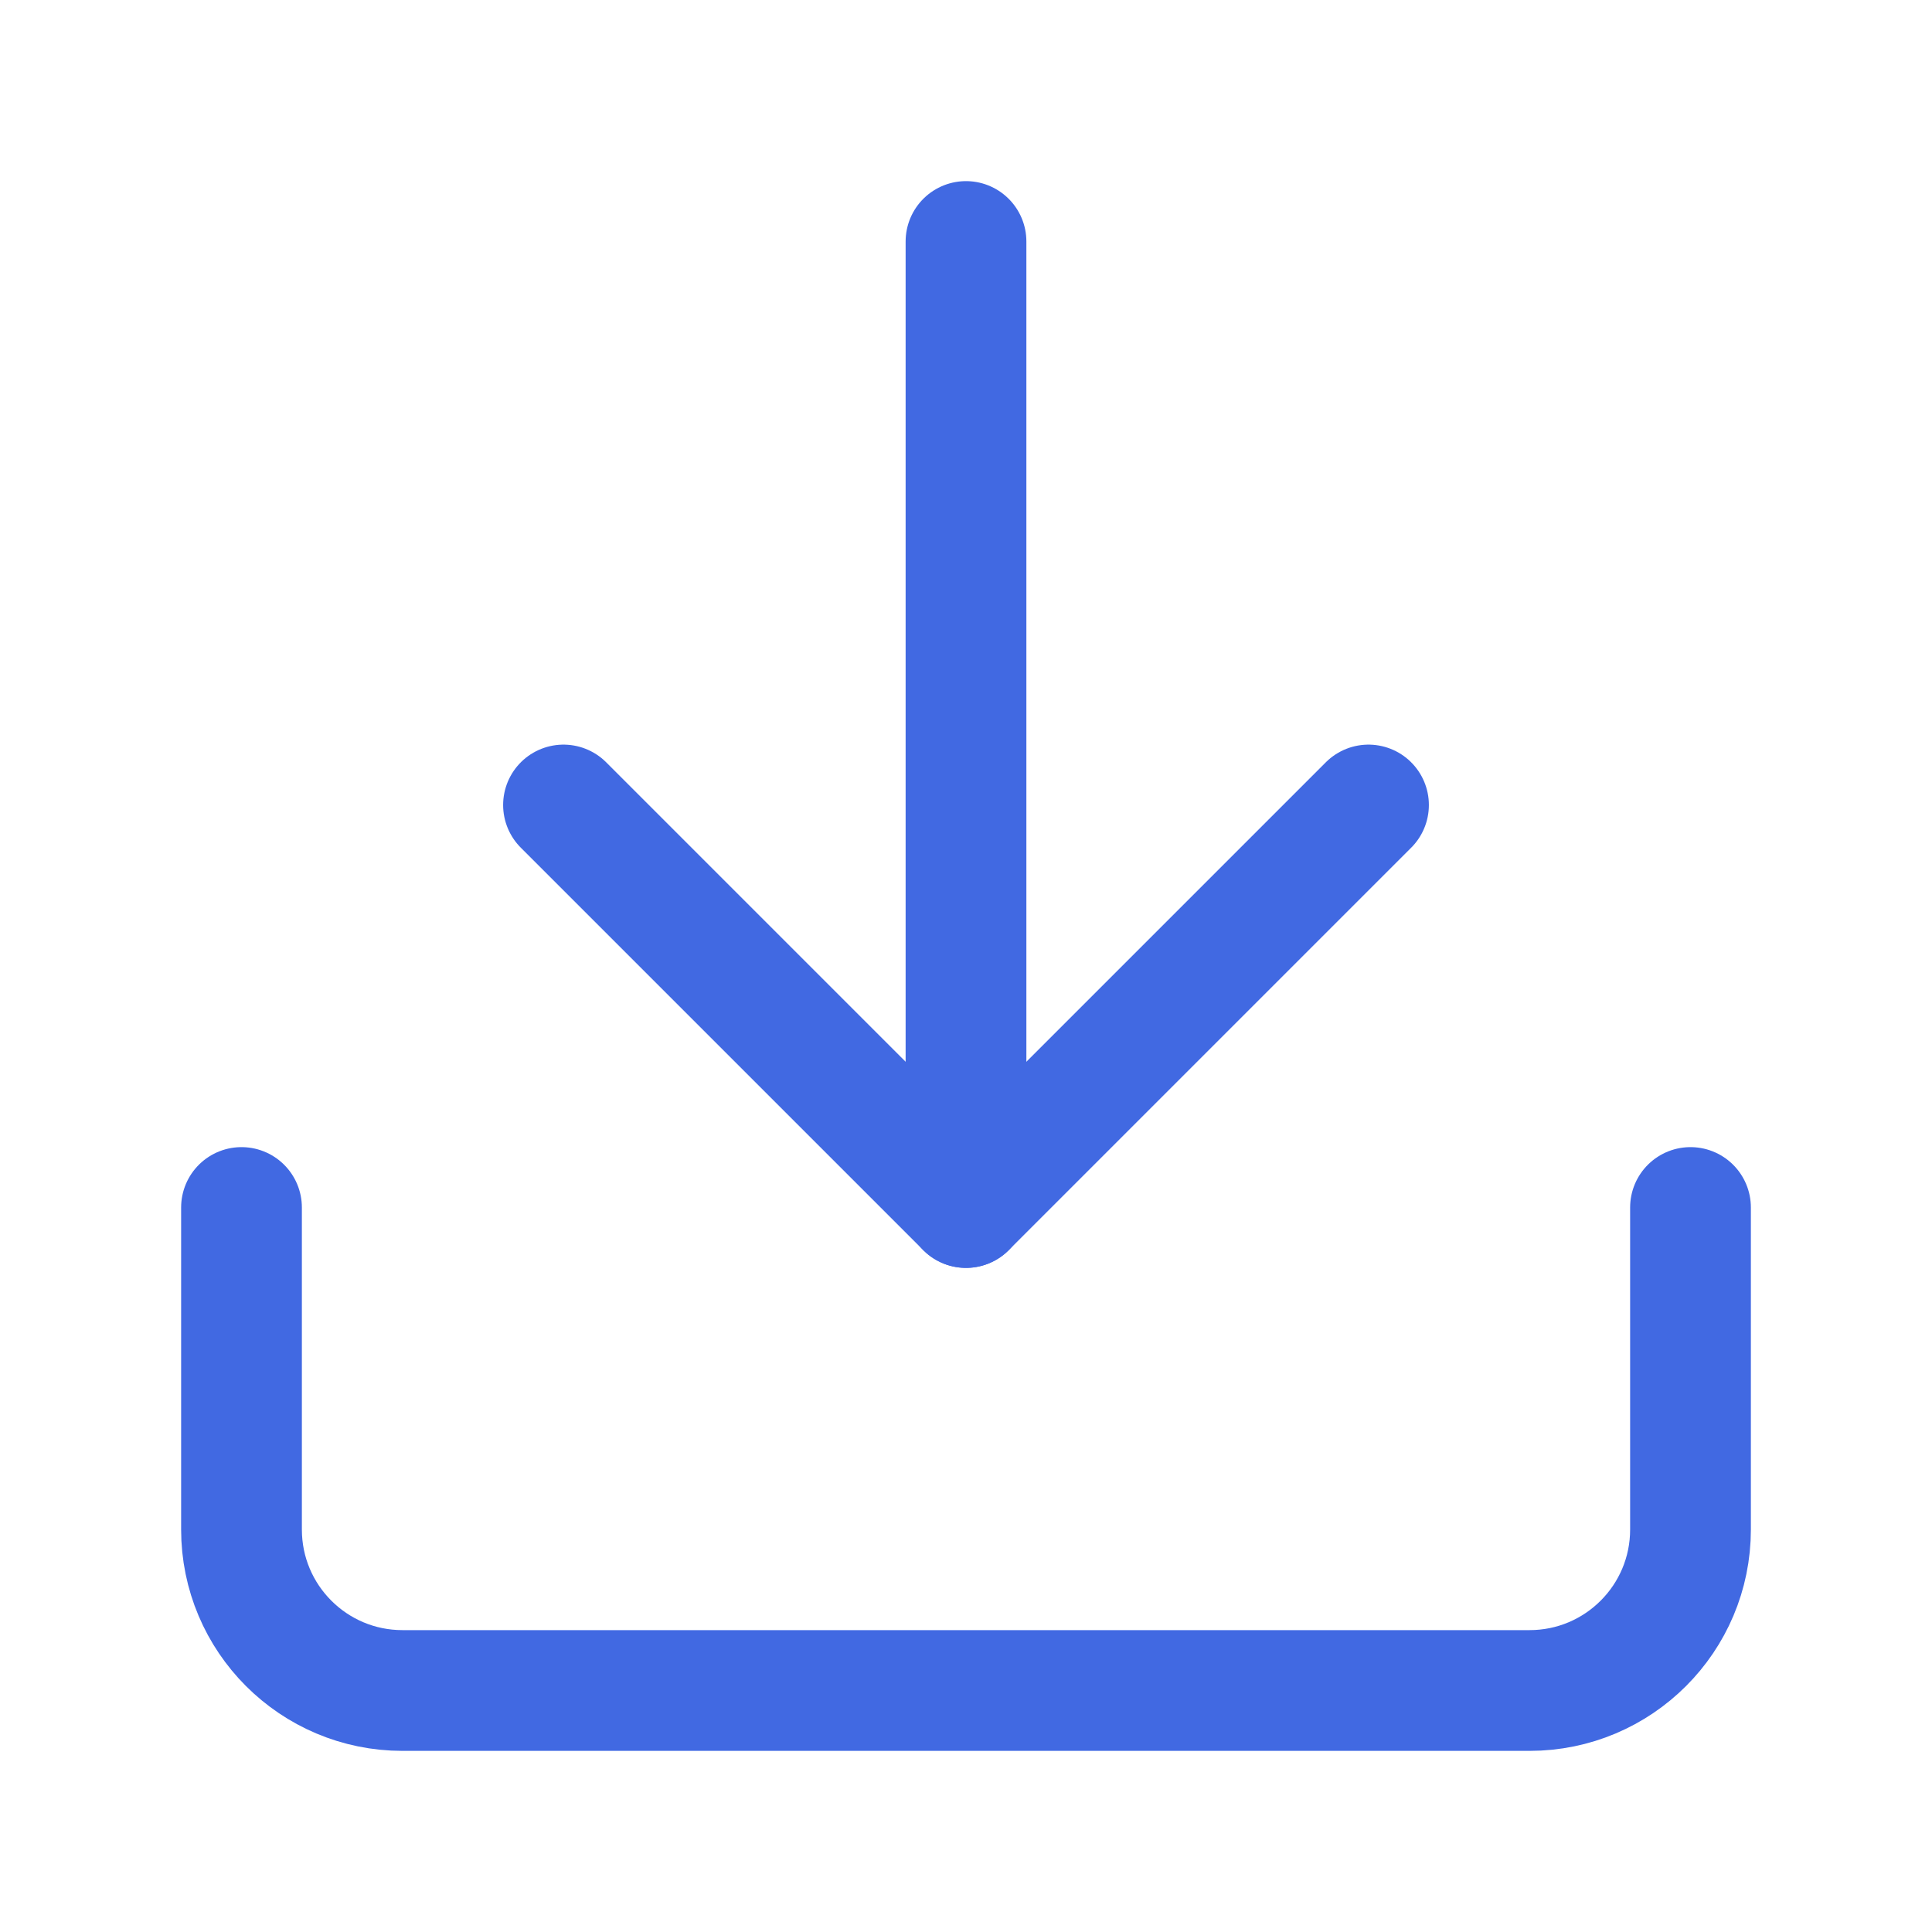
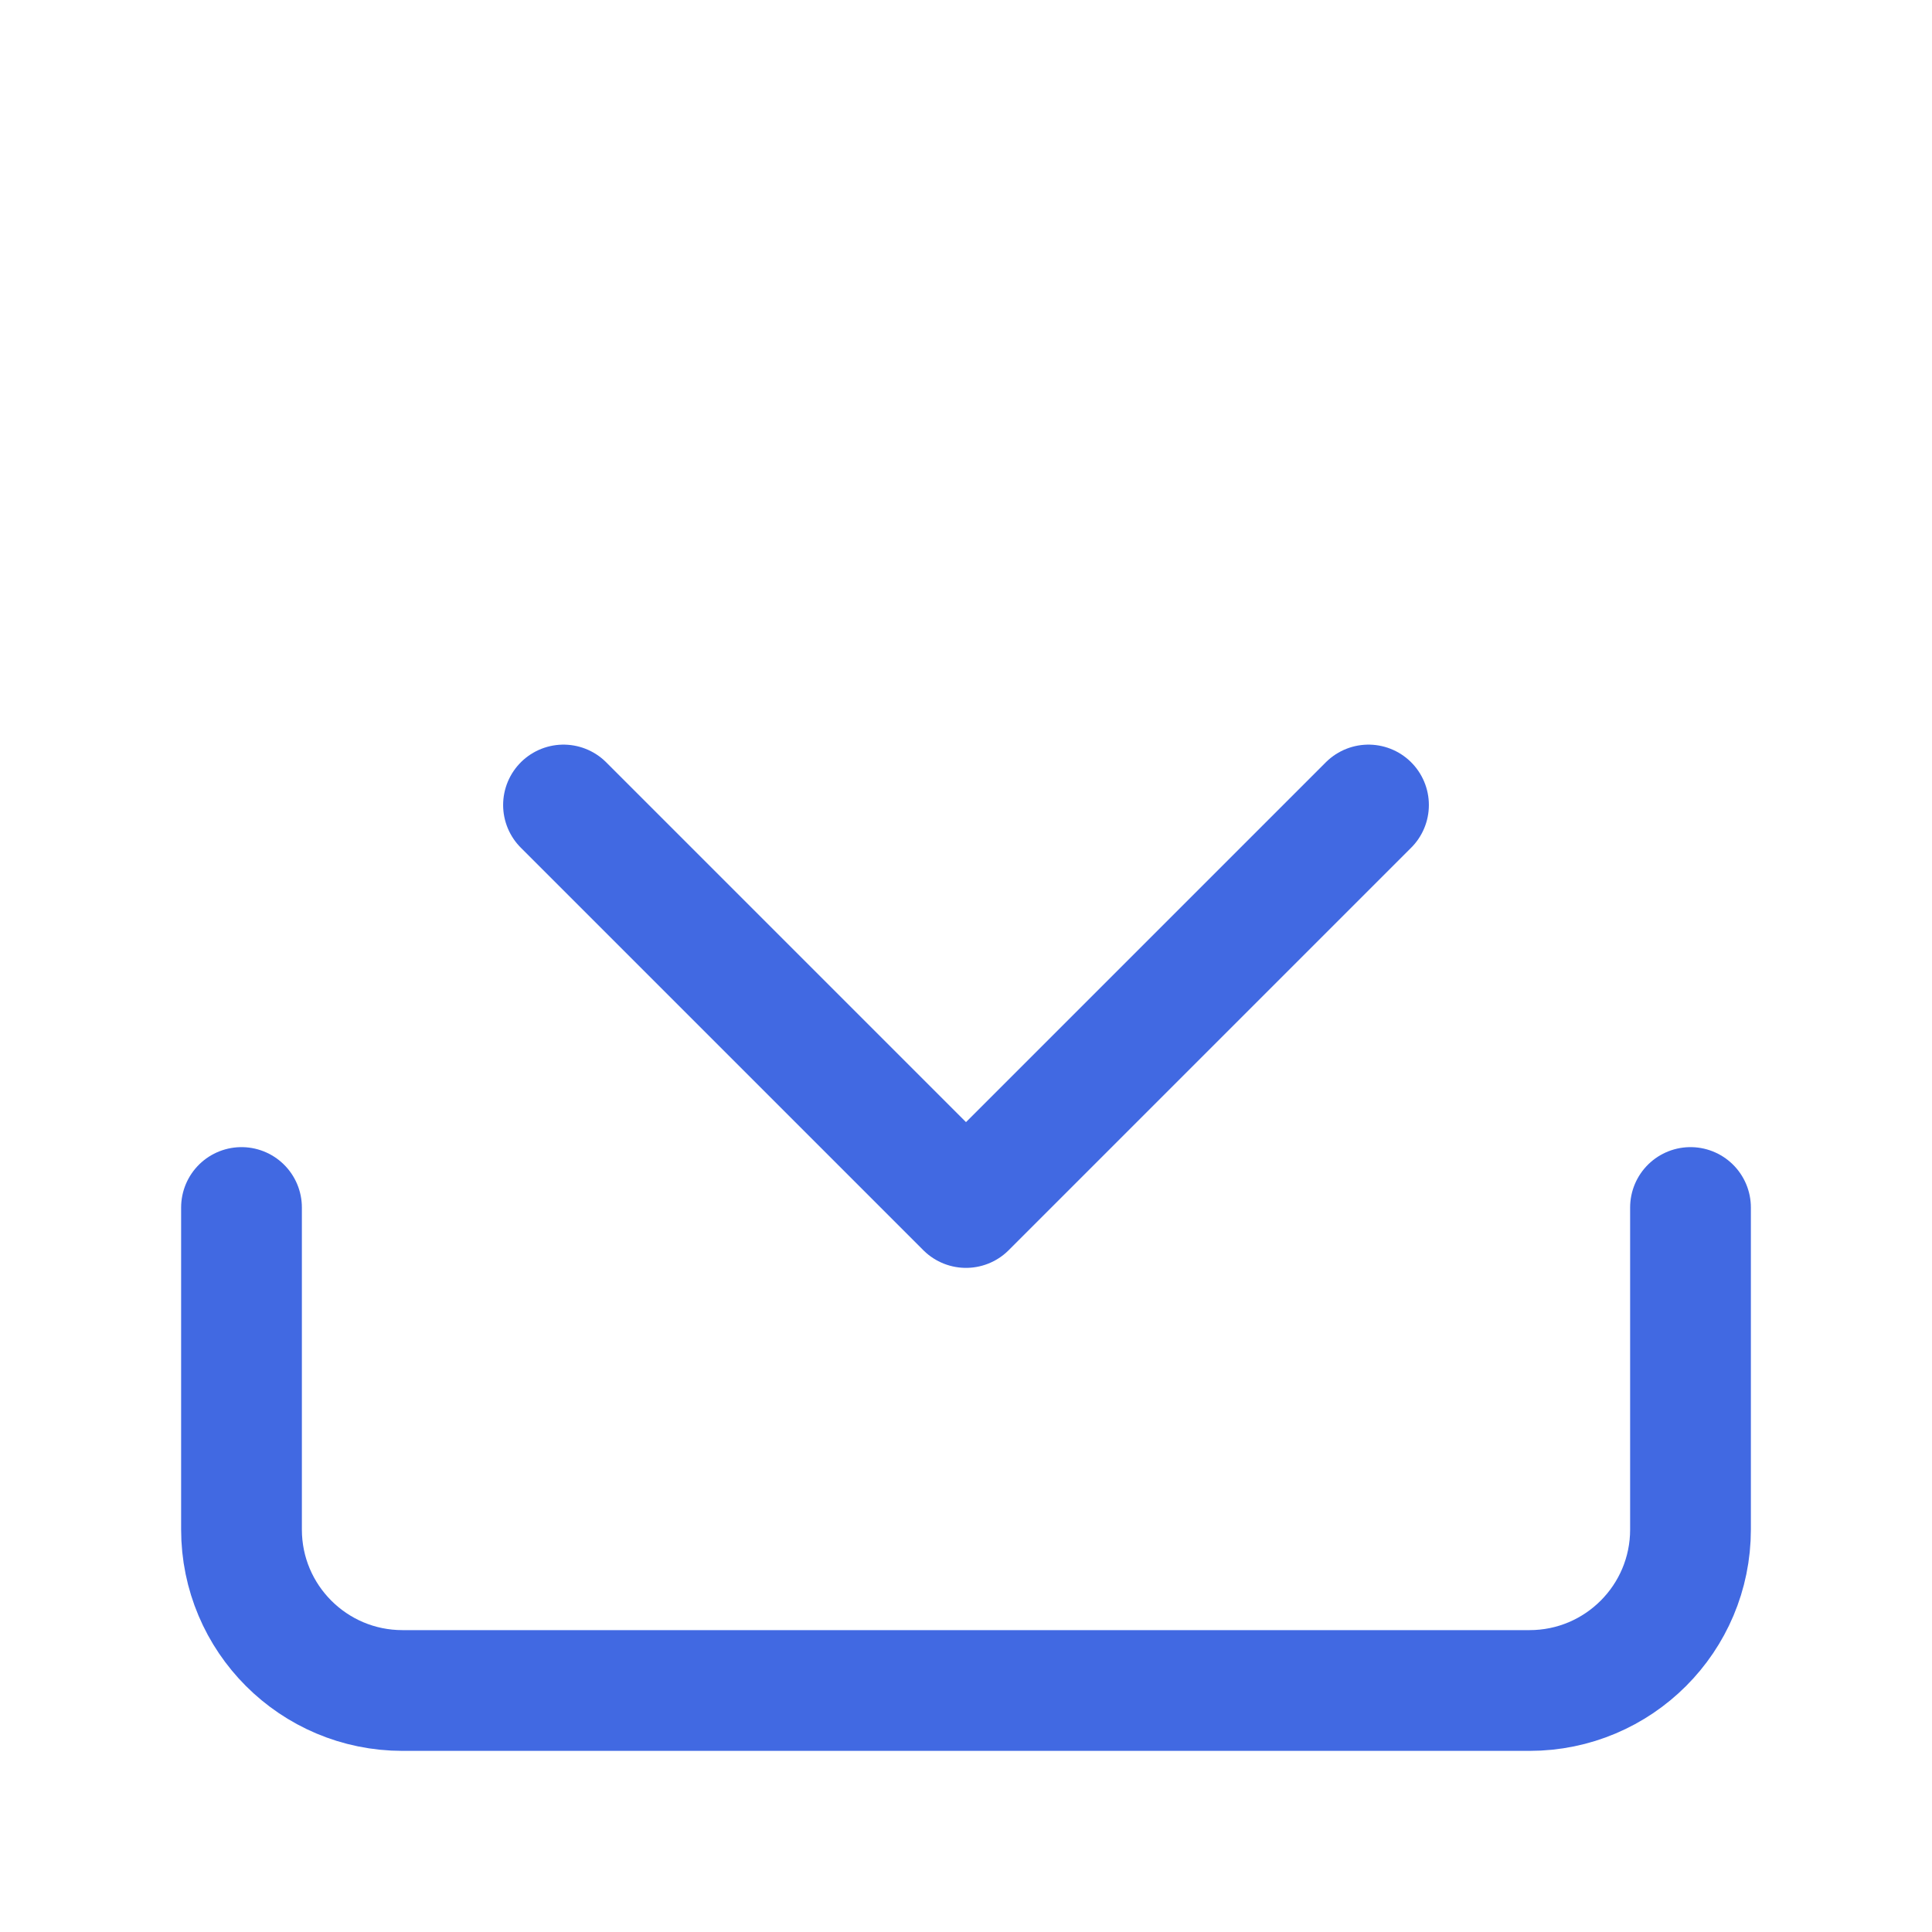
<svg xmlns="http://www.w3.org/2000/svg" width="24px" height="24px" viewBox="0 0 24 24" version="1.1">
  <title>Icons/Download</title>
  <g id="Icons" stroke="none" stroke-width="1" fill="none" fill-rule="evenodd" stroke-linecap="round" stroke-linejoin="round">
    <g id="Icons/Download" stroke="#4169E2" stroke-width="1.5">
      <g id="download" transform="translate(3, 3)">
        <path d="M18,12 L18,16 C18,17.105 17.105,18 16,18 L2,18 C0.895,18 0,17.105 0,16 L0,12" id="Path" />
        <polyline id="Path" points="4 7 9 12 14 7" />
-         <line x1="9" y1="12" x2="9" y2="0" id="Path" />
      </g>
    </g>
  </g>
</svg>